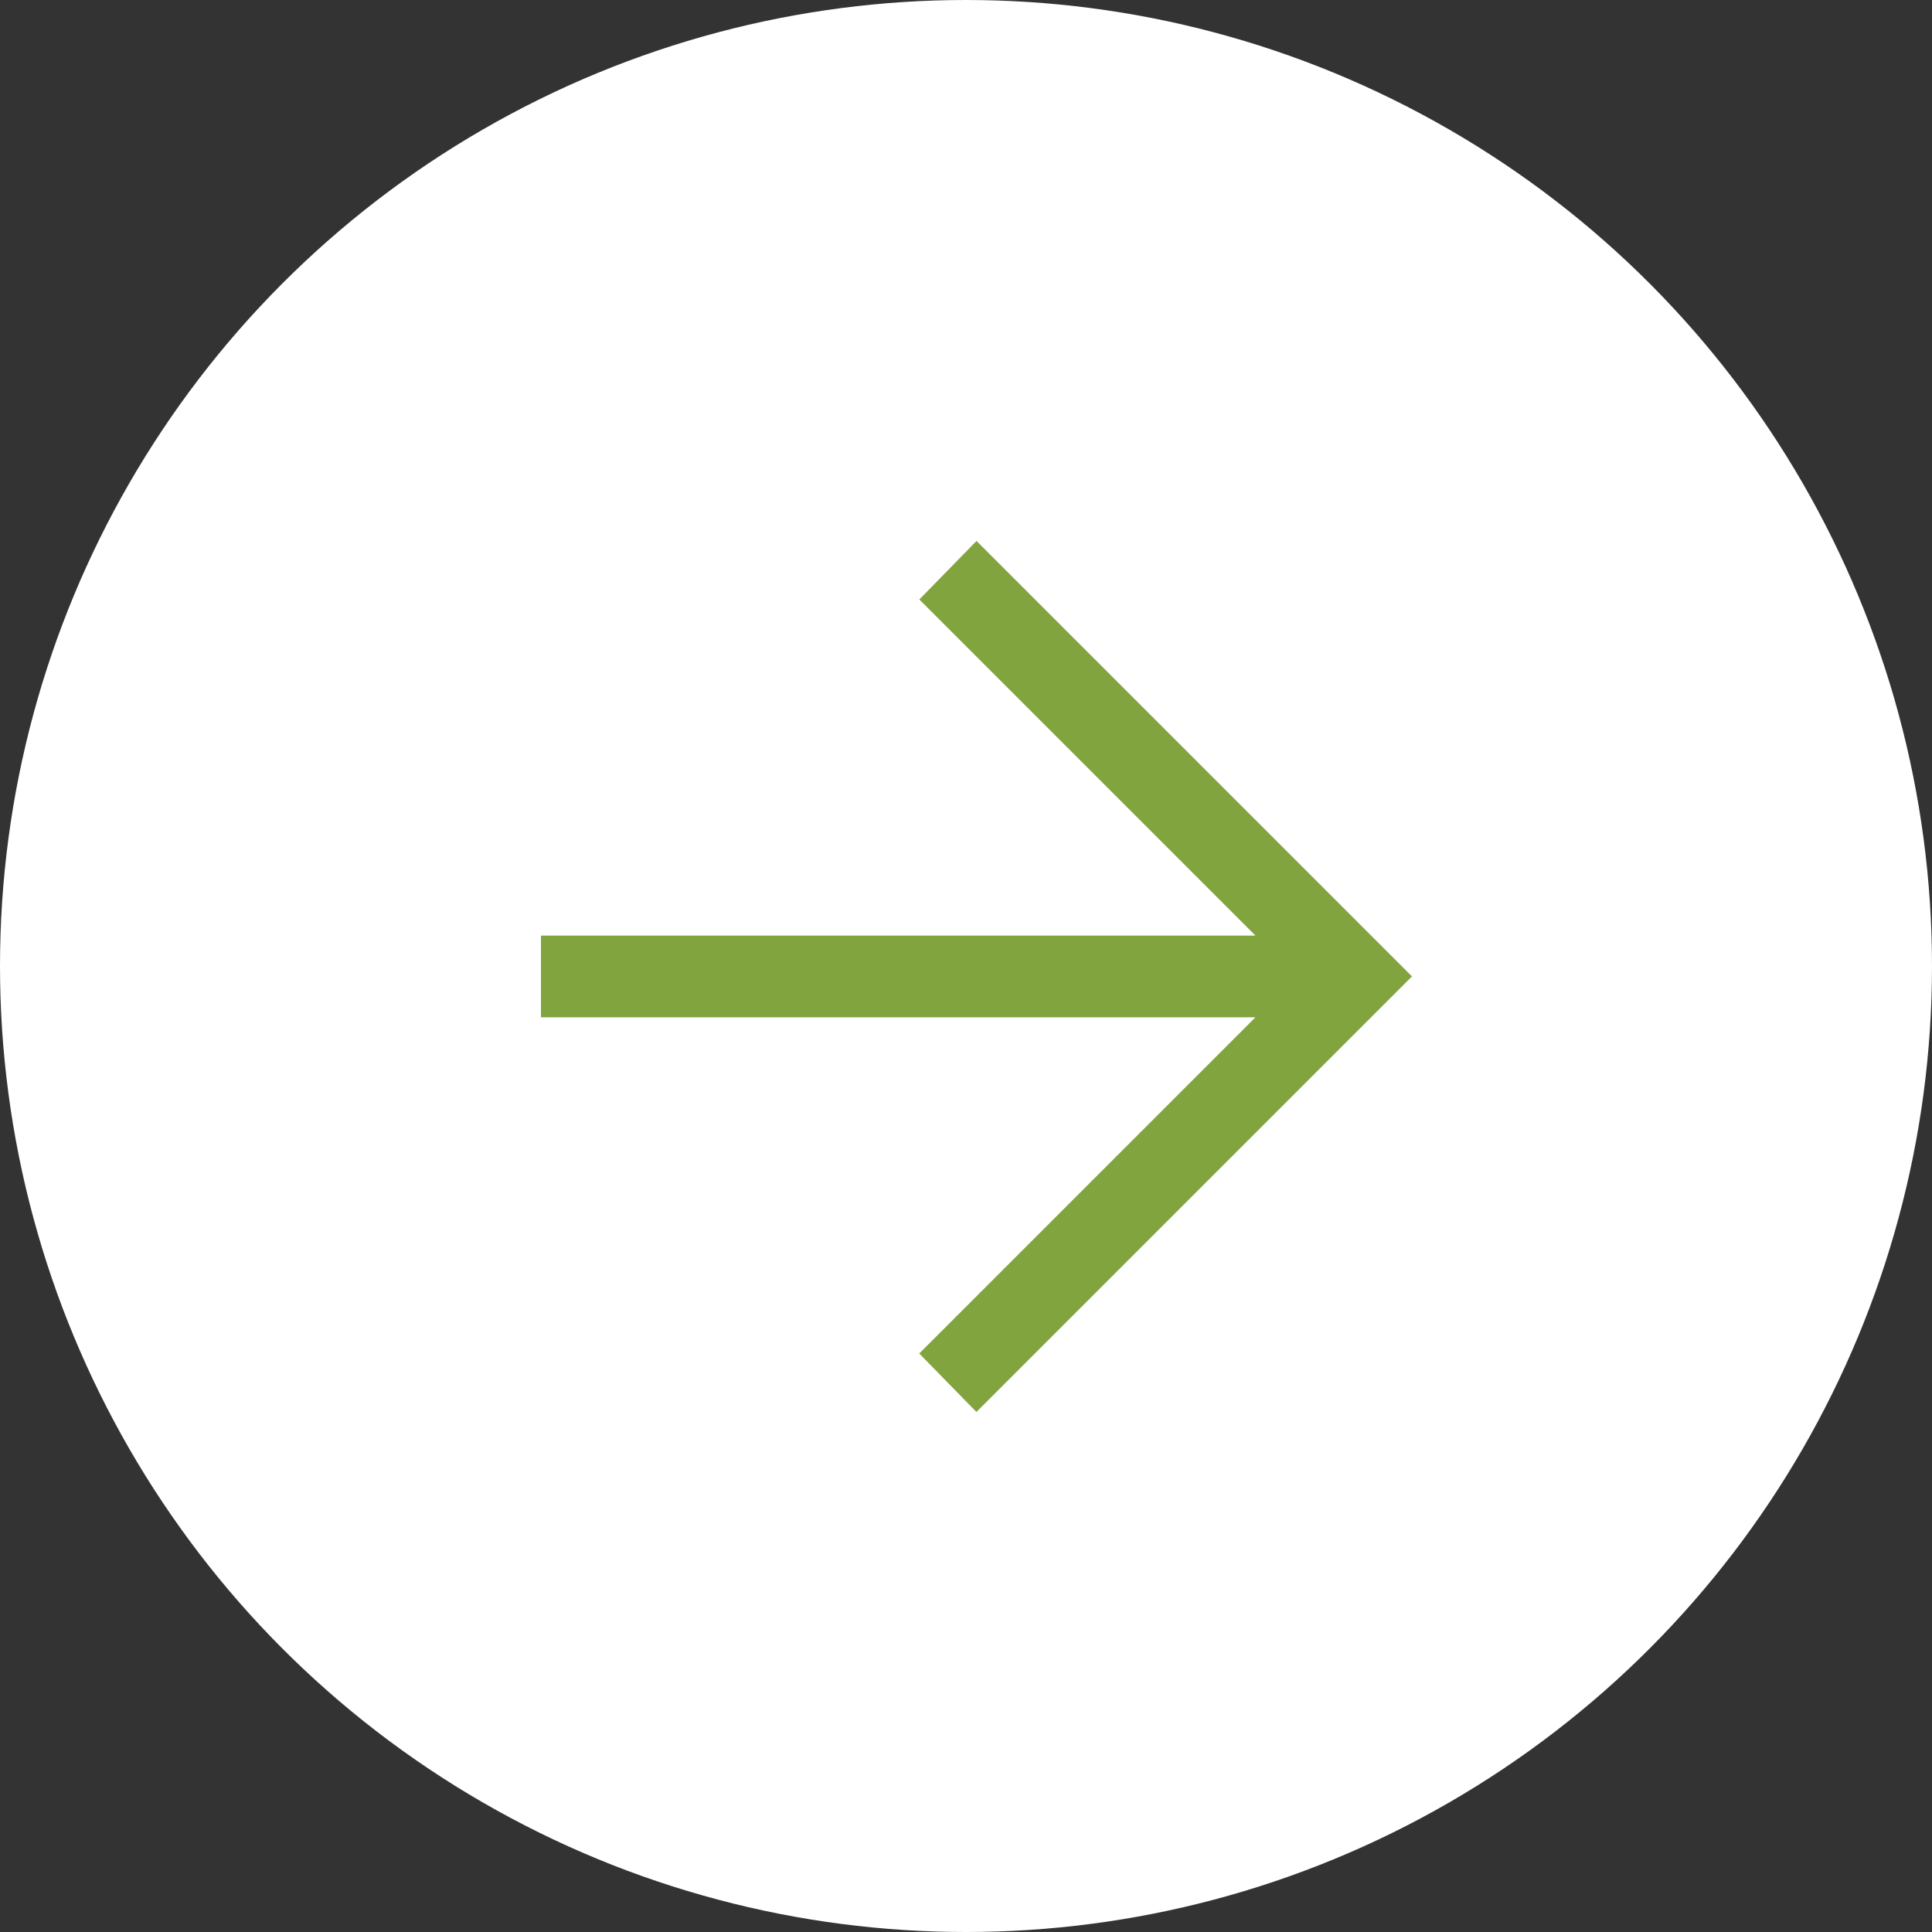
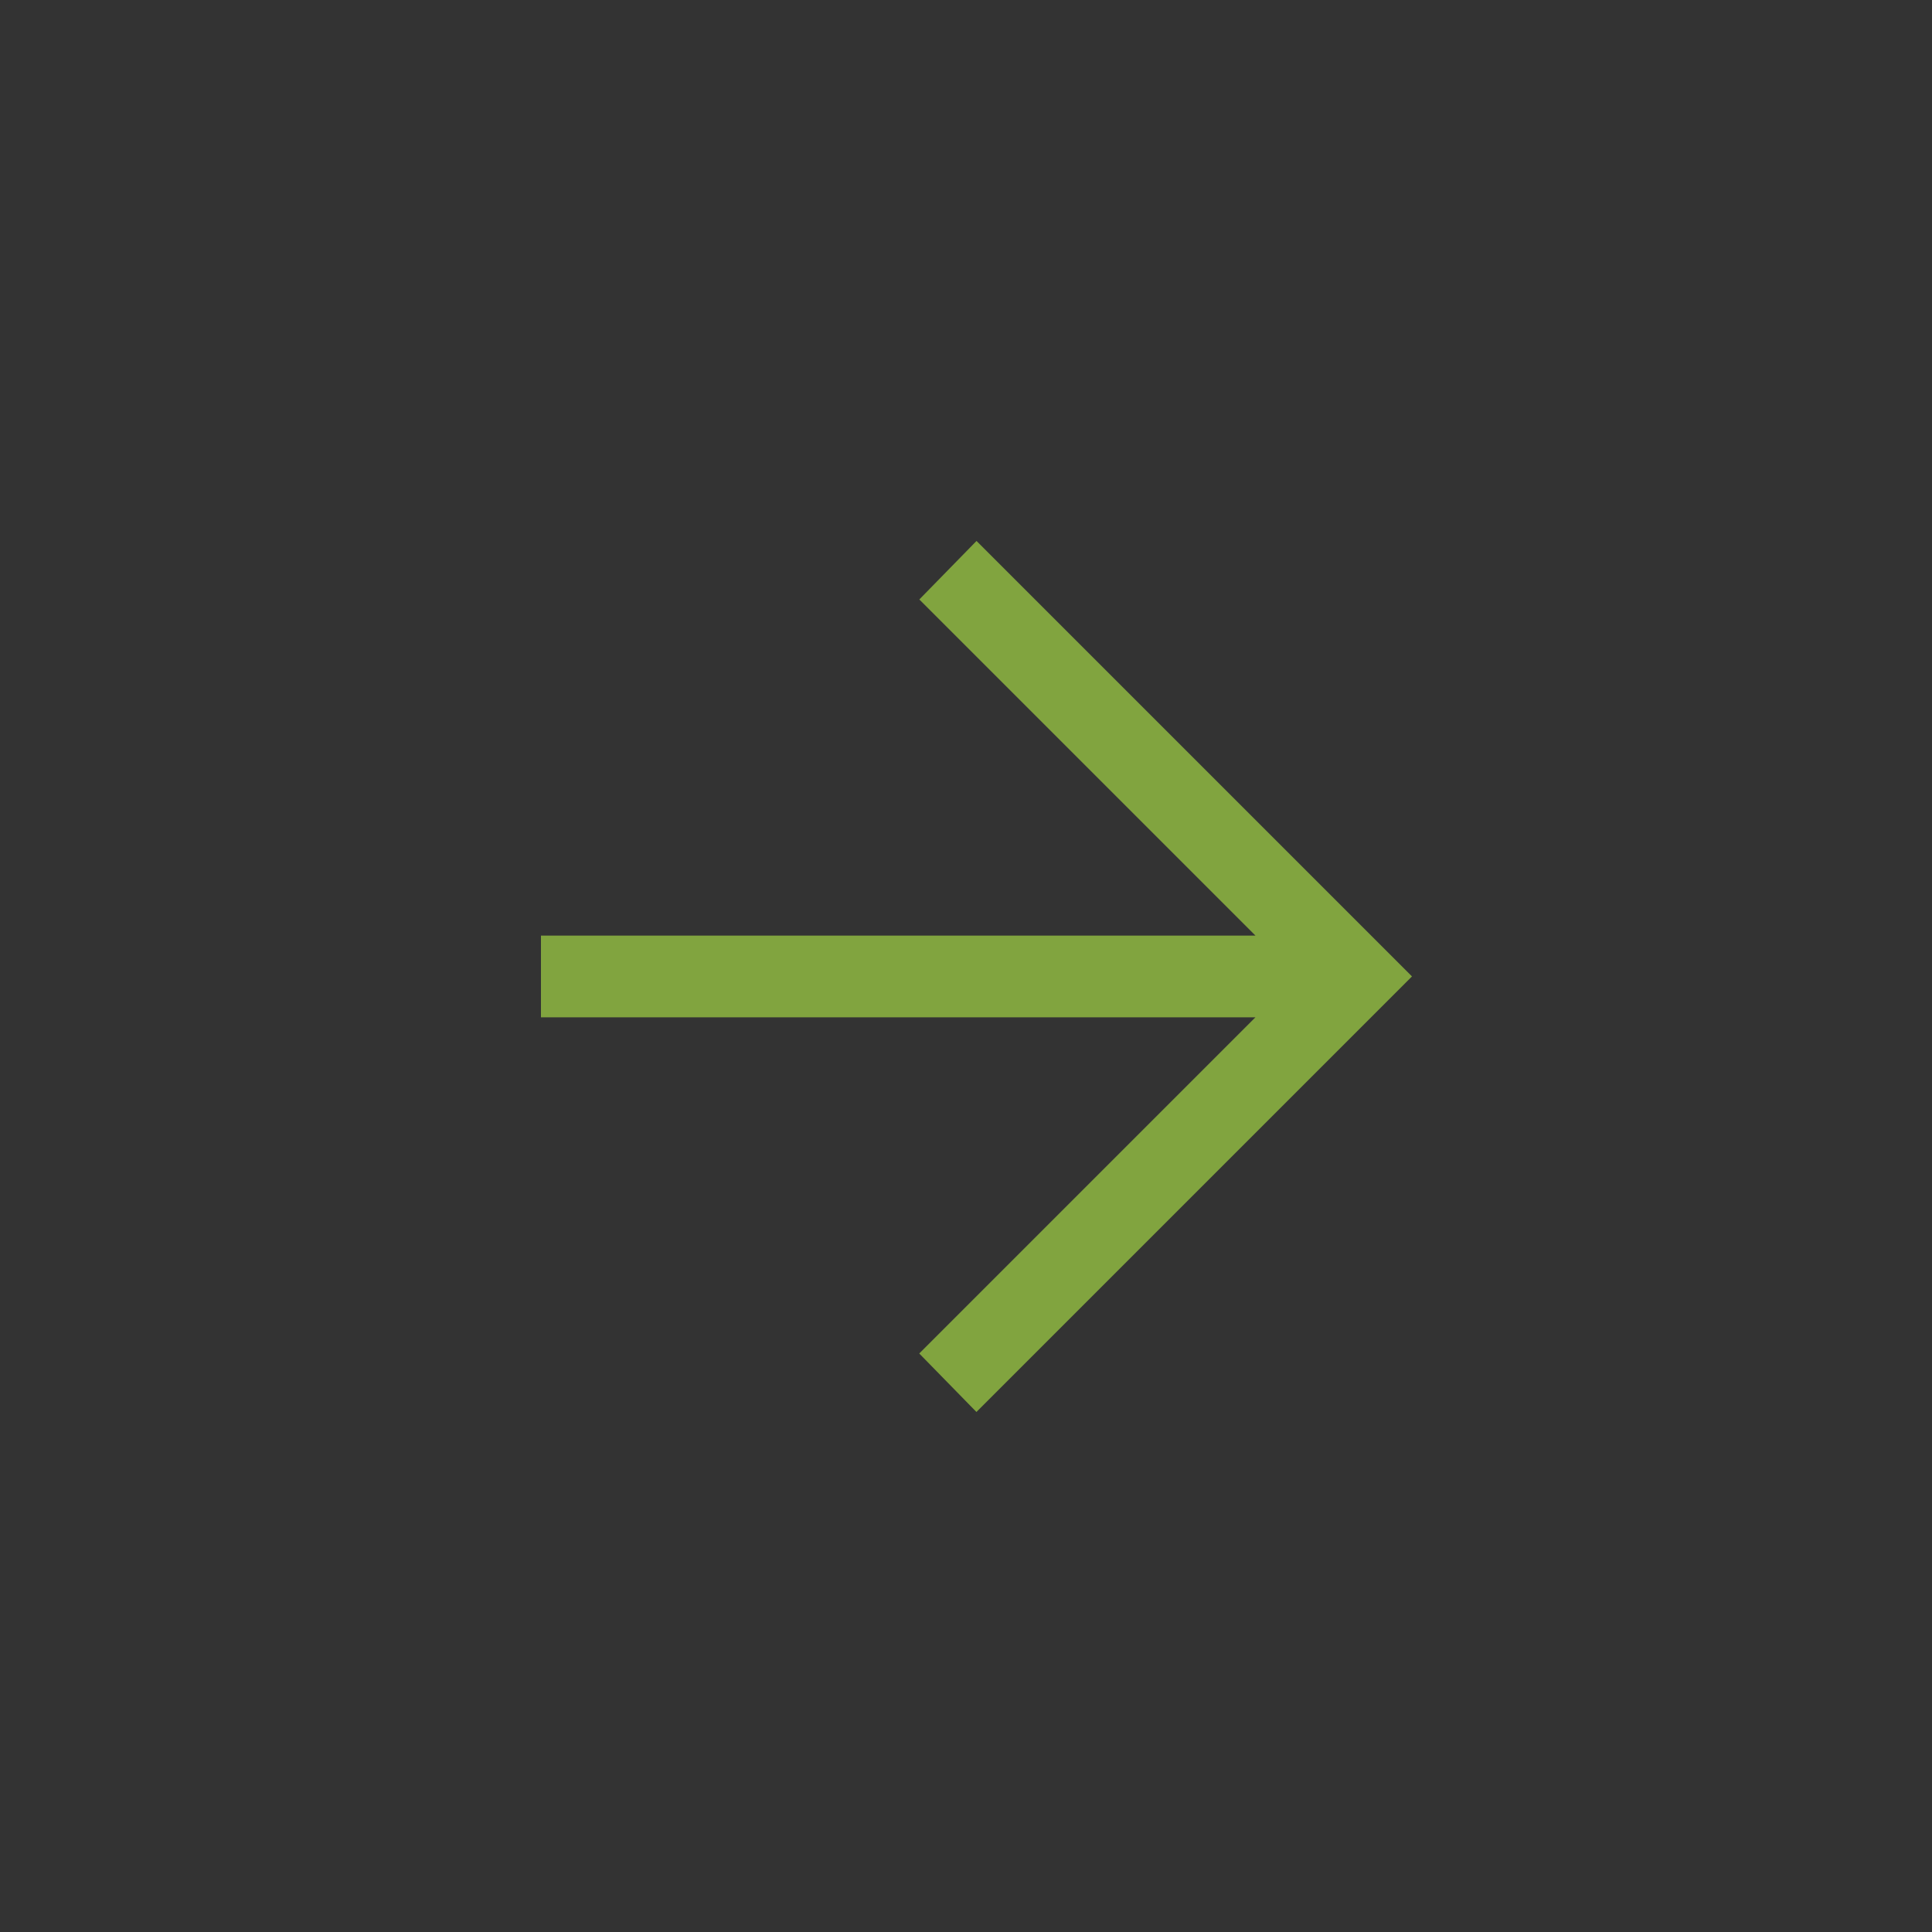
<svg xmlns="http://www.w3.org/2000/svg" width="25" height="25" viewBox="0 0 25 25">
  <rect x="0" y="0" width="25" height="25" fill="#333333" stroke="none" />
  <g id="ã°ã«ã¼ã_174" data-name="ã°ã«ã¼ã 174" transform="translate(-285 -1142)">
-     <circle id="æ¥åå½¢_2" data-name="æ¥åå½¢ 2" cx="12.5" cy="12.5" r="12.5" transform="translate(285 1142)" fill="#fff" />
    <path id="arrow_forward_FILL0_wght400_GRAD0_opsz48" d="M165.635-788.729l-.74-.757,4.35-4.35H160v-1.057h9.246l-4.35-4.35.74-.757,5.635,5.635Z" transform="translate(132 1949)" fill="#81a43f" />
  </g>
</svg>